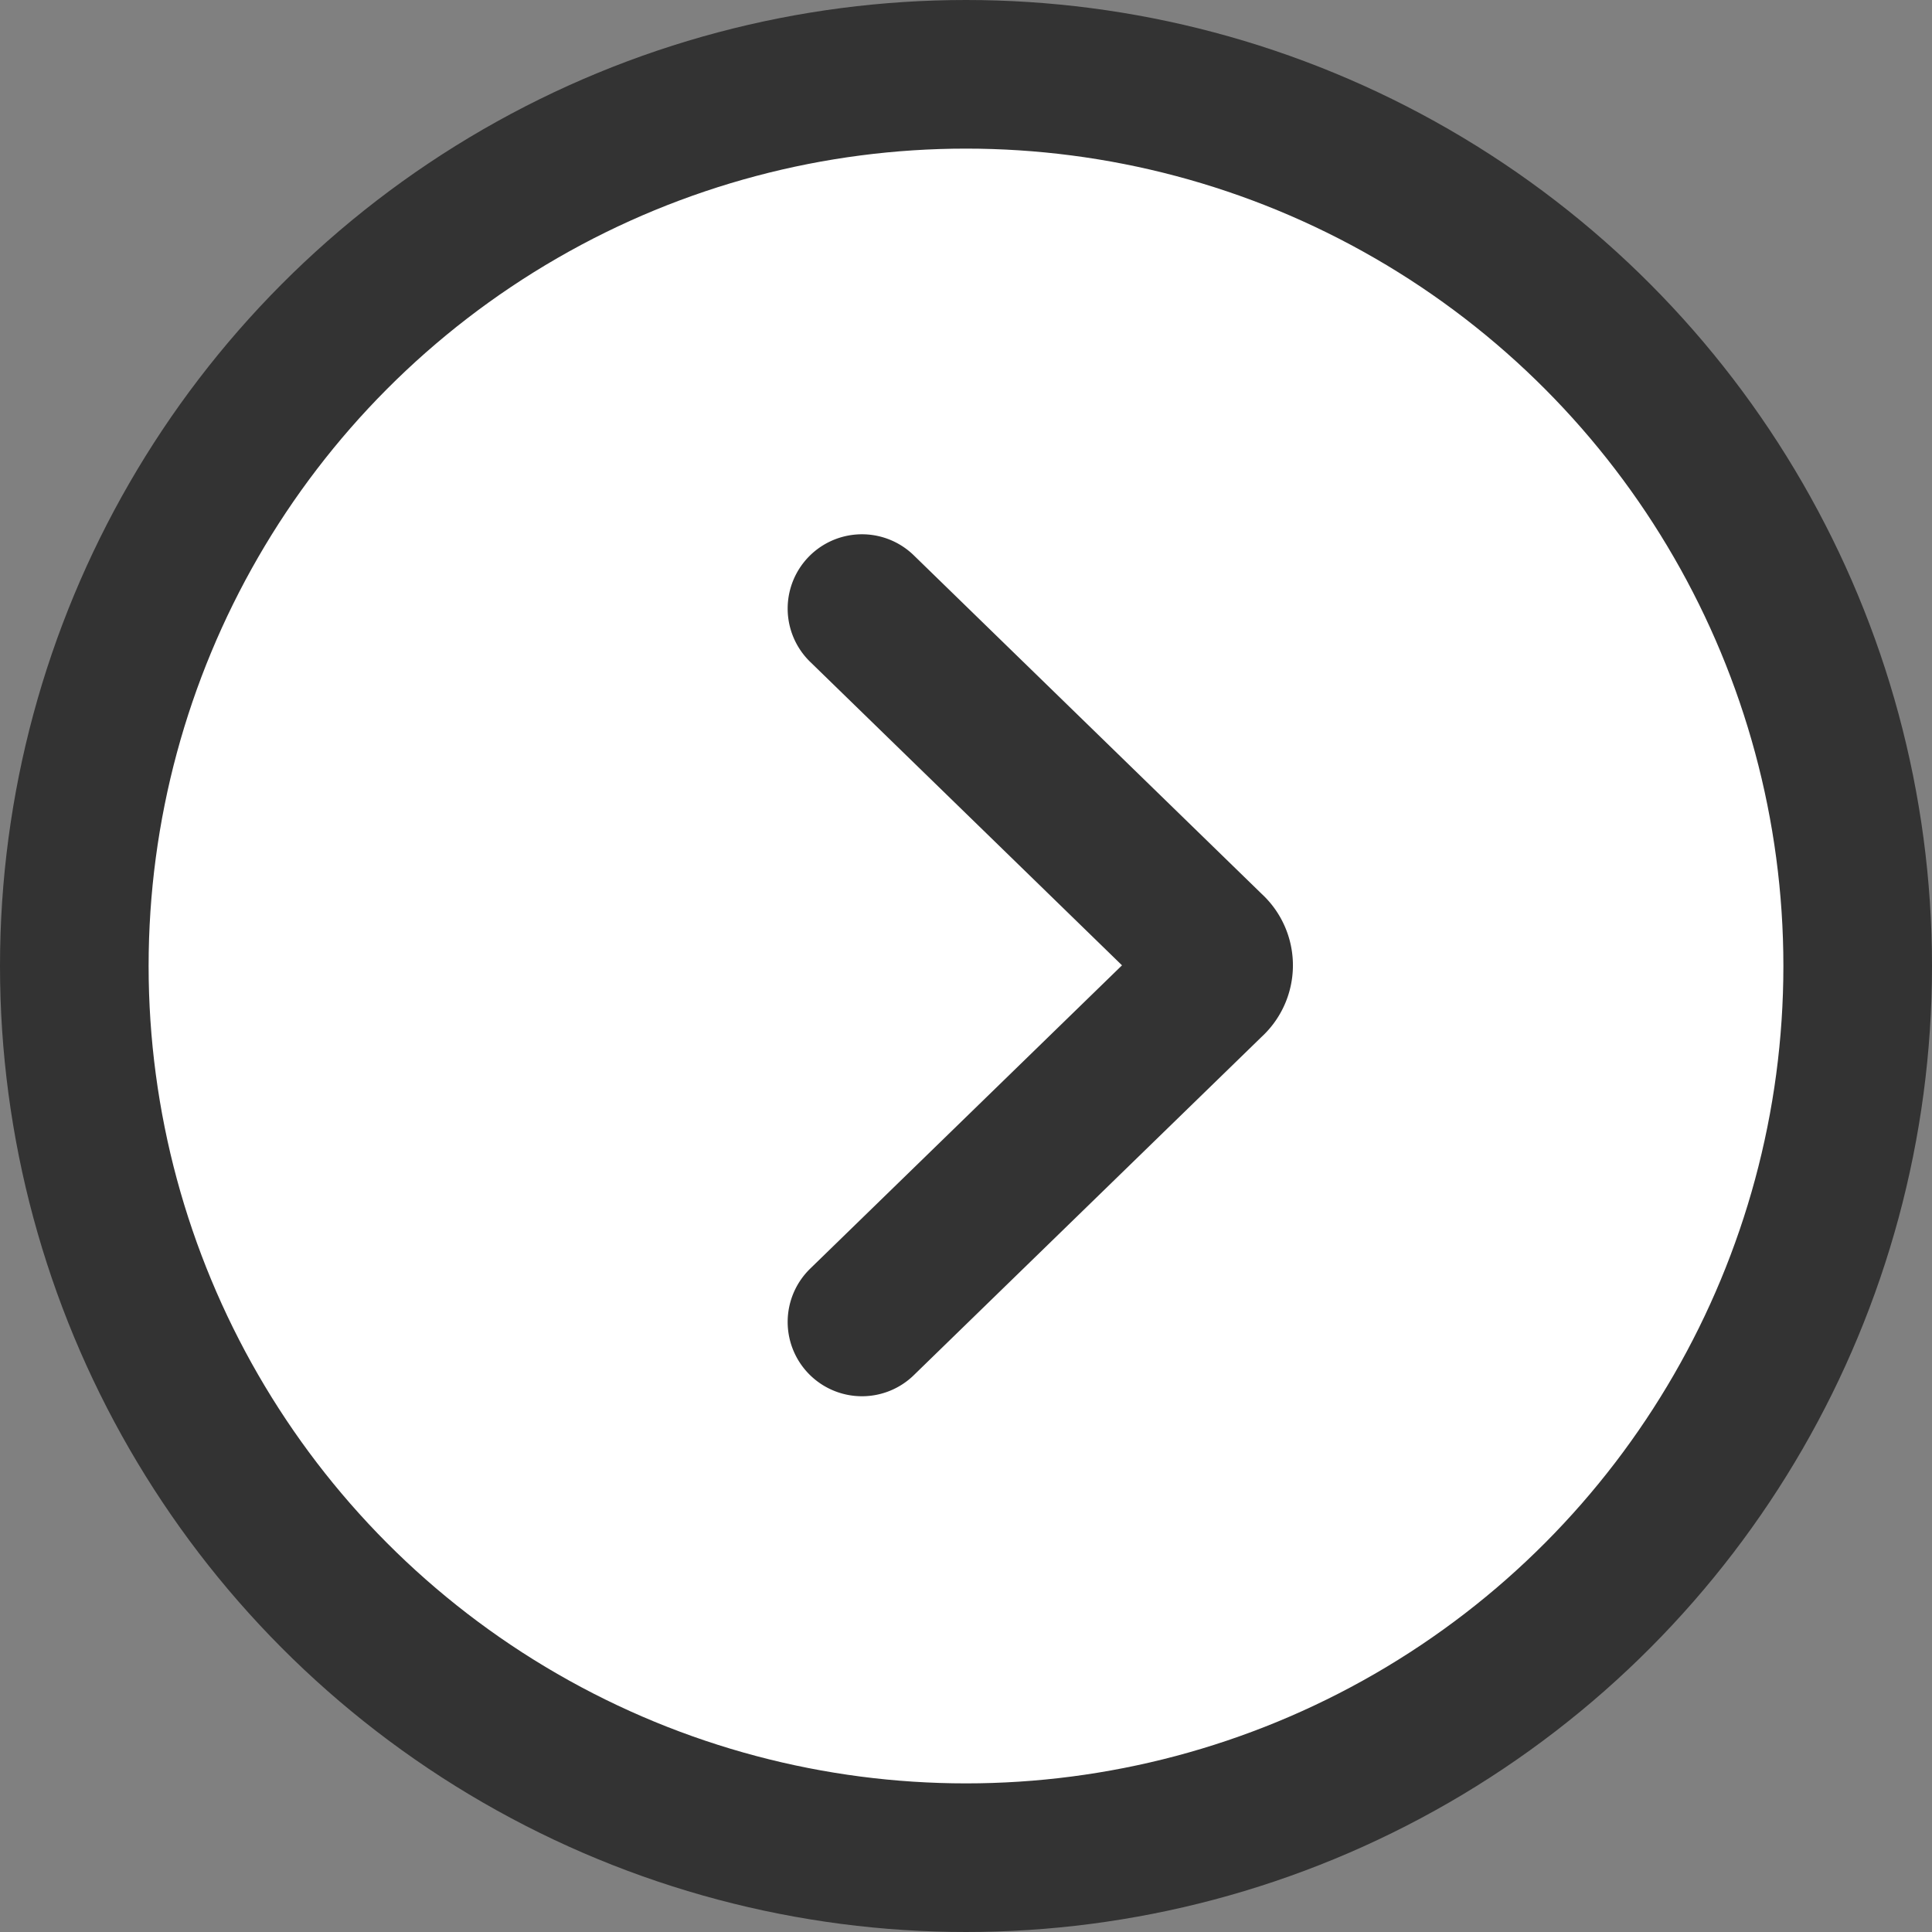
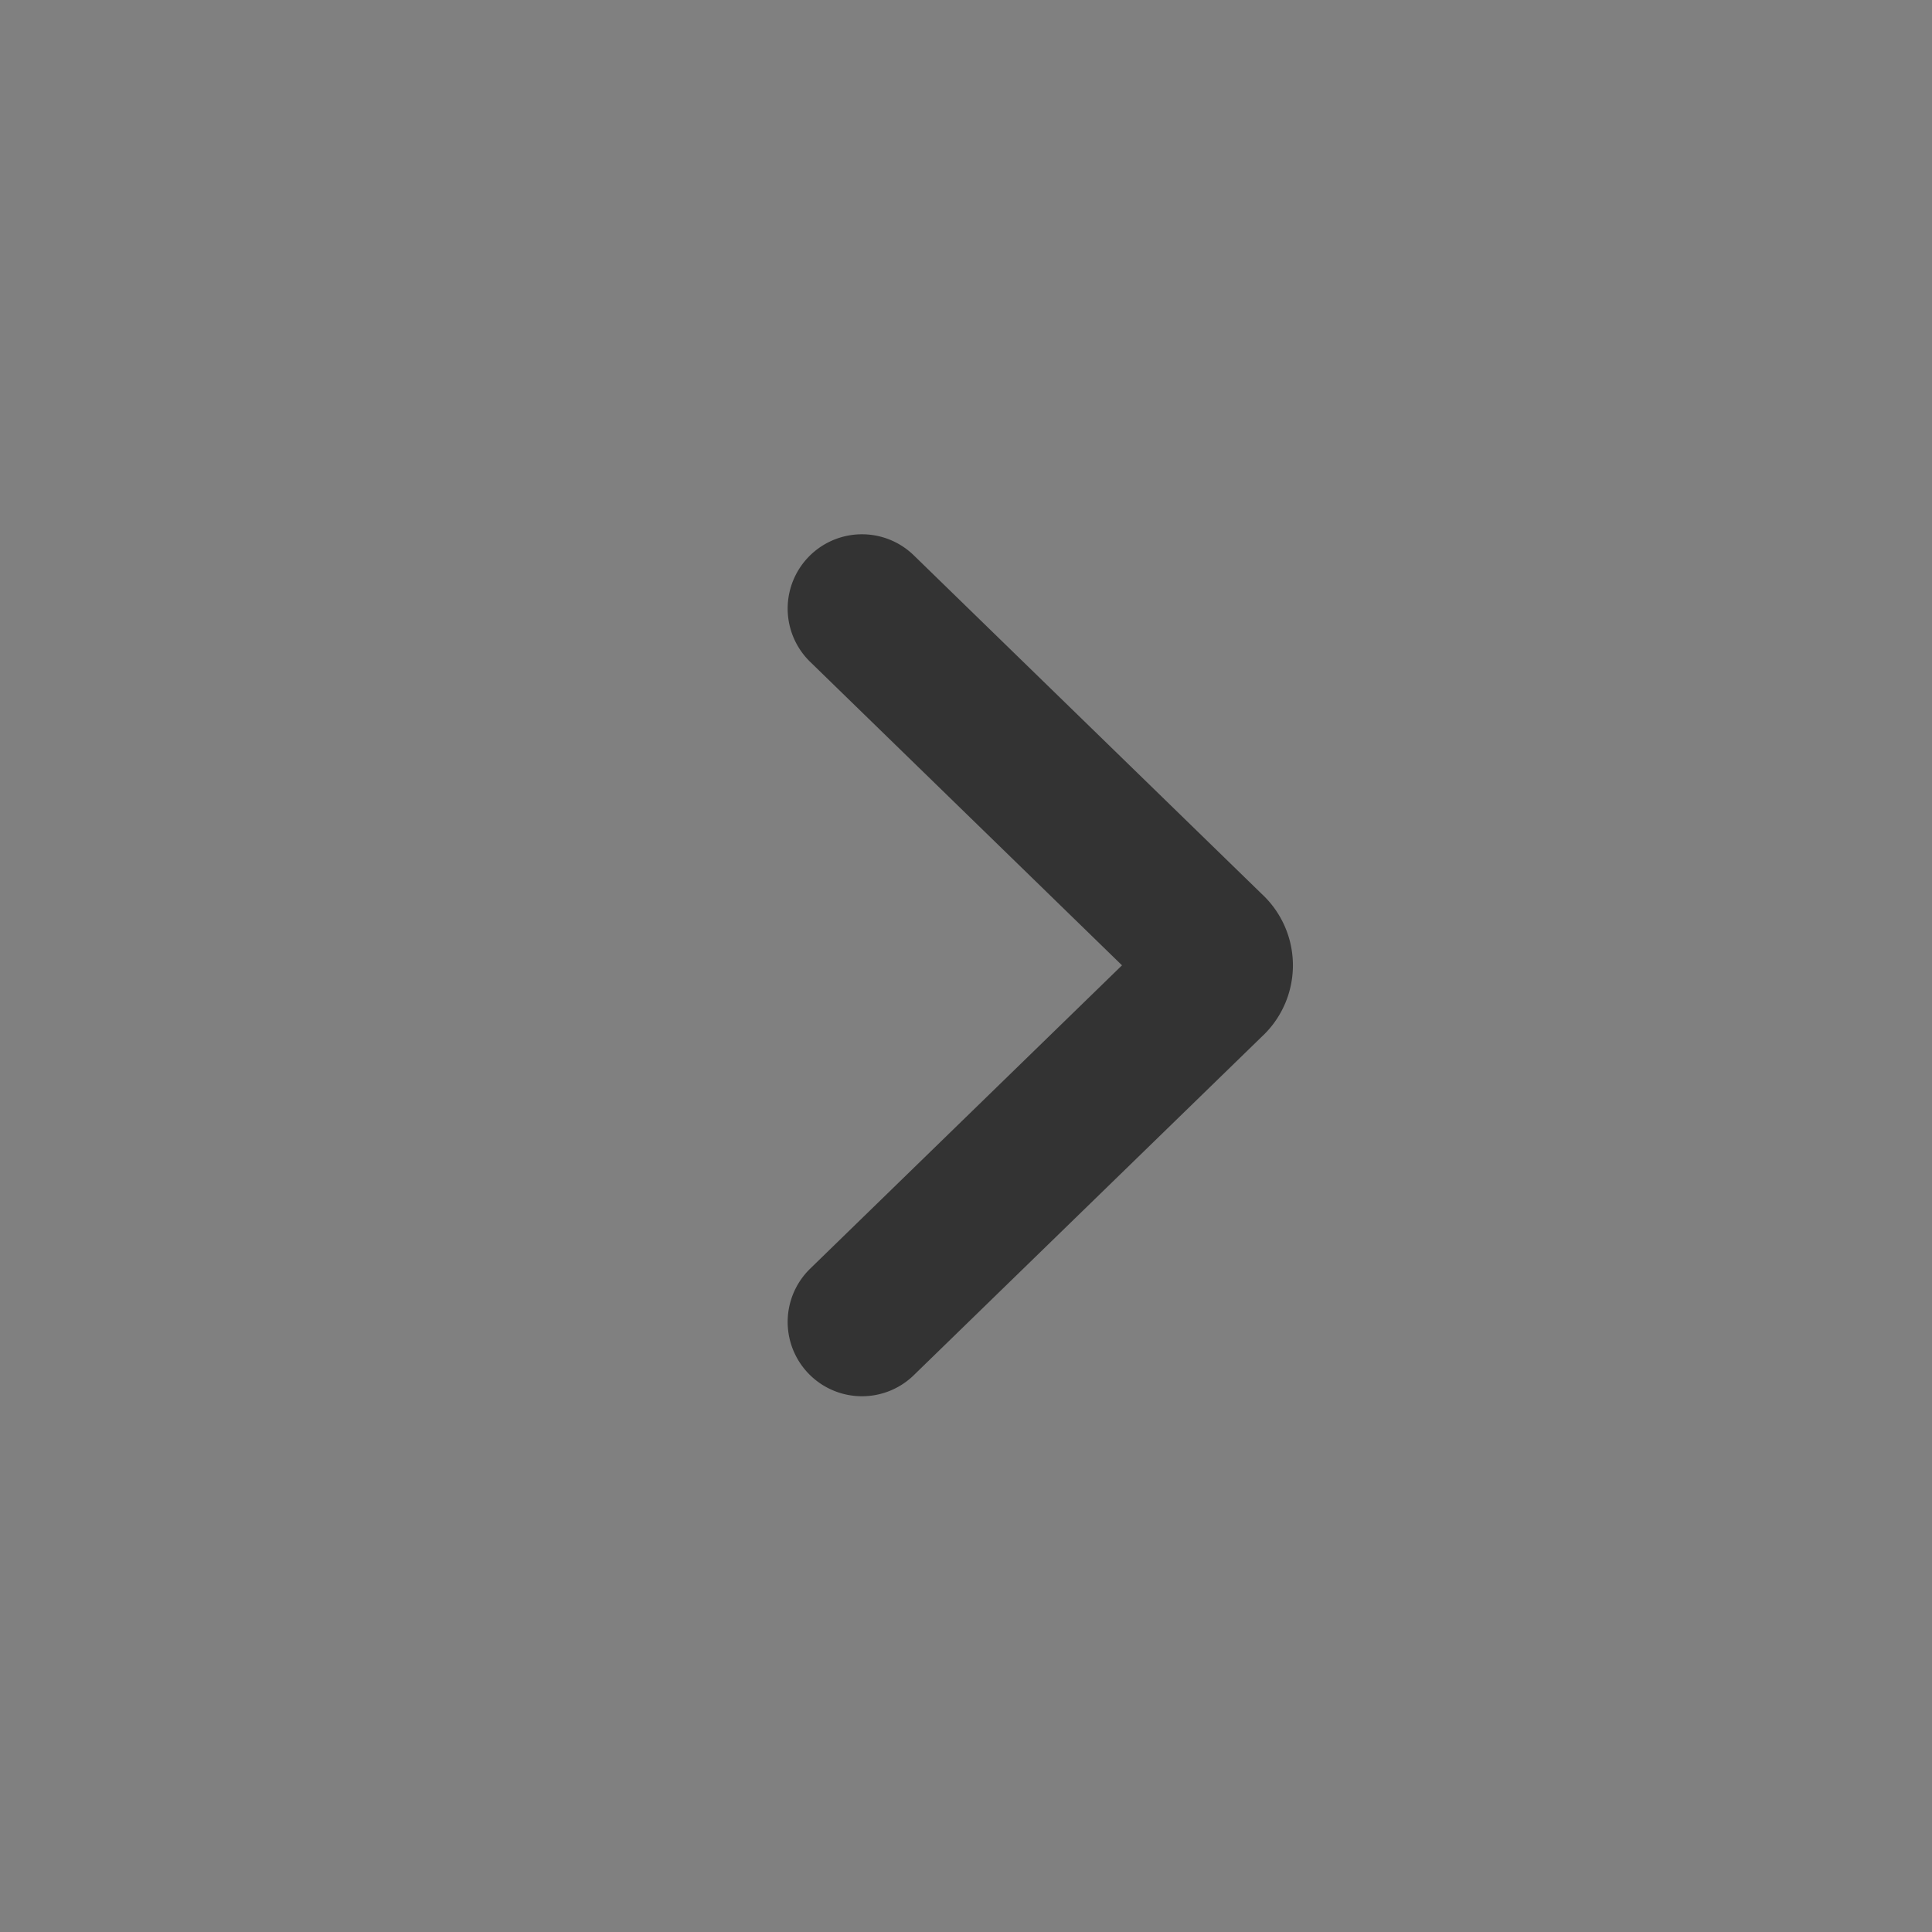
<svg xmlns="http://www.w3.org/2000/svg" width="13" height="13" viewBox="0 0 13 13">
  <rect x="0" y="0" width="13" height="13" fill="#808080" stroke="none" />
  <g id="Group_242" data-name="Group 242" transform="translate(-2699.5 -1700.005)">
-     <circle id="Ellipse_41" data-name="Ellipse 41" cx="6" cy="6" r="6" transform="translate(2700 1700.505)" fill="#fff" stroke="#333" stroke-linecap="round" stroke-linejoin="round" stroke-width="1" />
    <path id="Path_247" data-name="Path 247" d="M2705.3,1704.1l2.347,2.284a.155.155,0,0,1,0,.233l-2.347,2.283" fill="none" stroke="#333" stroke-linecap="round" stroke-linejoin="round" stroke-width="1" />
  </g>
</svg>